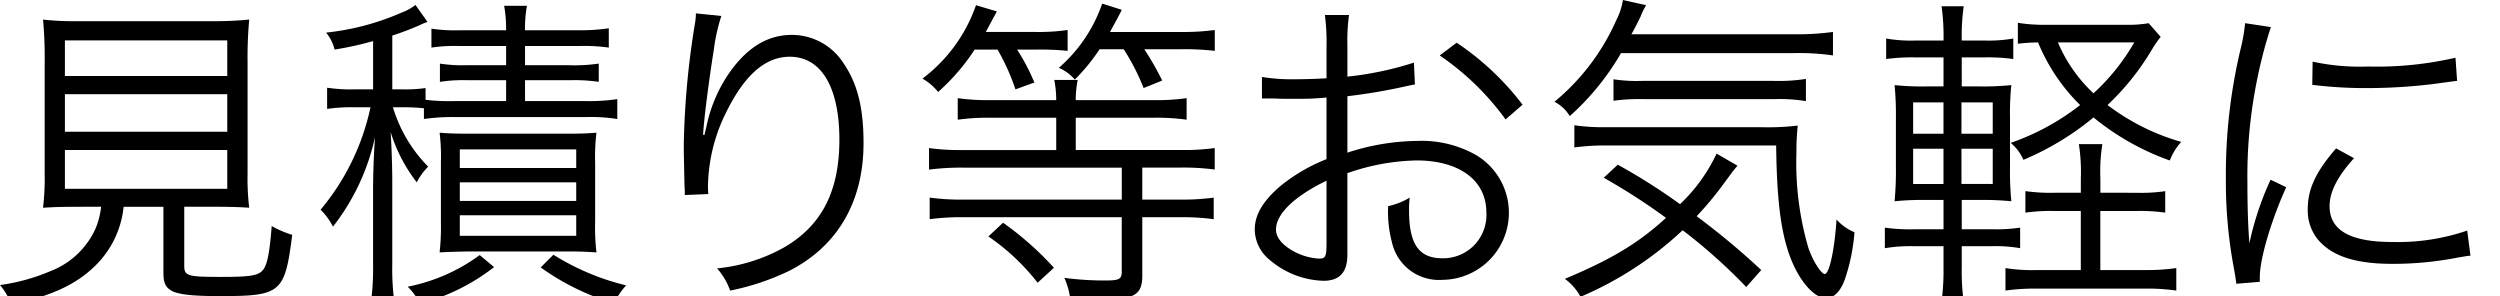
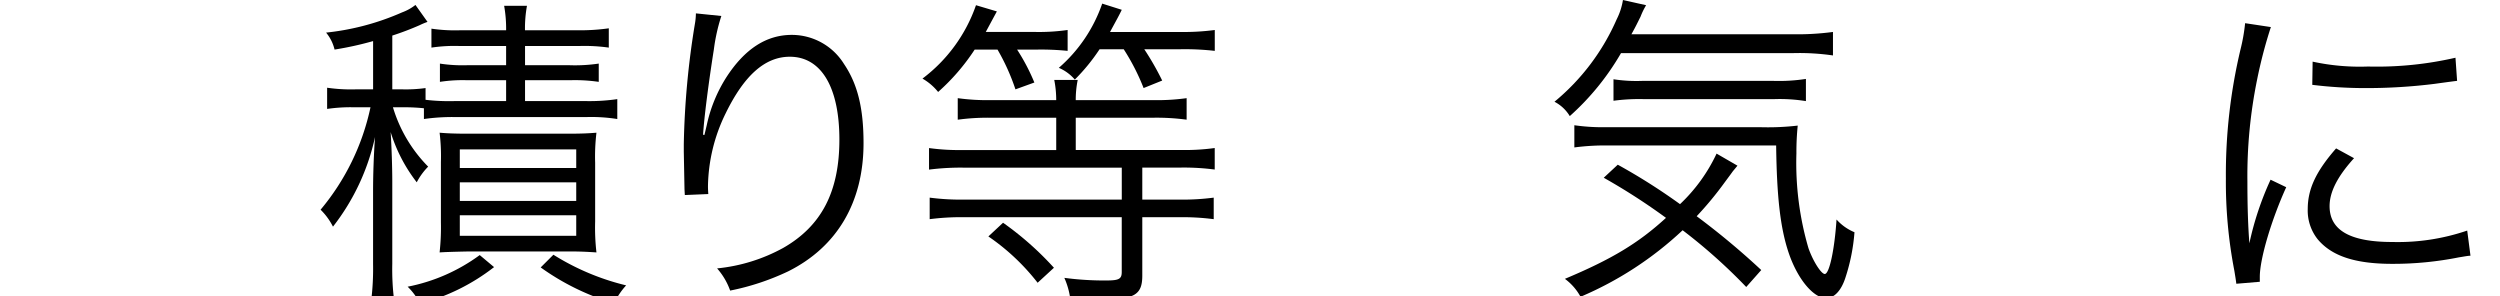
<svg xmlns="http://www.w3.org/2000/svg" width="253" height="30" viewBox="0 0 253 30">
-   <path d="M8.086,20.925c-1.848,0-2.706.033-3.73.1a25.539,25.539,0,0,0,.165-3.464V6.369A42.694,42.694,0,0,0,4.356,1.98a28.2,28.2,0,0,0,3.532.165h13.8a35.284,35.284,0,0,0,3.532-.165,43.178,43.178,0,0,0-.165,4.389v11.19a24.962,24.962,0,0,0,.165,3.464c-.925-.065-1.914-.1-3.7-.1H18.647V26.9c0,1.024.331,1.123,3.7,1.123,3.135,0,3.894-.132,4.357-.826.362-.56.594-1.749.792-4.323a10.047,10.047,0,0,0,2.079.892c-.759,5.907-1.122,6.2-7.393,6.2-2.706,0-4.192-.165-4.852-.561-.594-.363-.792-.792-.792-1.848V20.925H12.509A9.7,9.7,0,0,1,9.6,26.932c-1.947,1.881-4.356,3-8.449,3.894A6.633,6.633,0,0,0,0,28.846,19.689,19.689,0,0,0,5.05,27.46,8.251,8.251,0,0,0,9.638,23.2a7.739,7.739,0,0,0,.593-2.277ZM6.568,7.689H23v-3.6H6.568Zm0,5.645H23v-3.8H6.568Zm0,5.775H23V15.182H6.568Z" />
  <path d="M42.9,10.957a18.746,18.746,0,0,0-2.177-.1h-.957a14.435,14.435,0,0,0,3.564,6.007,6.541,6.541,0,0,0-1.155,1.584,15.986,15.986,0,0,1-2.641-5.082c.1,1.584.165,3.63.165,4.984V26.7a25.436,25.436,0,0,0,.2,3.795H37.555a26.492,26.492,0,0,0,.2-3.762V19.308c0-1.552.066-3.663.2-5.447a22.506,22.506,0,0,1-4.258,9.077,6.5,6.5,0,0,0-1.254-1.716,23.827,23.827,0,0,0,5.05-10.364H35.905a16.453,16.453,0,0,0-2.8.165V8.878a16.72,16.72,0,0,0,2.871.165h1.782V4.158a33.391,33.391,0,0,1-3.9.859A4.193,4.193,0,0,0,33,3.3a25.613,25.613,0,0,0,7.69-2.047A4.9,4.9,0,0,0,42.044.5l1.221,1.716a7,7,0,0,0-.792.33A28.926,28.926,0,0,1,39.7,3.6V9.043h1.057a14.471,14.471,0,0,0,2.309-.132V10.1a20.327,20.327,0,0,0,2.872.131h5.281V8.119H47.291a15.022,15.022,0,0,0-2.771.165V6.436a15.066,15.066,0,0,0,2.739.165h3.96V4.653H46.434a15.807,15.807,0,0,0-2.773.165V2.9a16.265,16.265,0,0,0,2.871.165h4.687a13.181,13.181,0,0,0-.2-2.475h2.31a12.7,12.7,0,0,0-.2,2.475h5.512a20.546,20.546,0,0,0,2.969-.2V4.818a17.5,17.5,0,0,0-2.9-.165H53.134V6.6h4.488a16.408,16.408,0,0,0,2.971-.165V8.284a16.475,16.475,0,0,0-2.905-.165H53.134v2.112H59.4a19.492,19.492,0,0,0,3.07-.2v2.014a16.813,16.813,0,0,0-3.07-.2H45.938a20.243,20.243,0,0,0-3.037.2ZM50,27.031a20.717,20.717,0,0,1-7.492,3.7,6.346,6.346,0,0,0-1.254-1.717,18.177,18.177,0,0,0,7.294-3.2Zm-2.542-1.585q-2.376.049-2.97.1a23.191,23.191,0,0,0,.132-3.035V16.4a19.665,19.665,0,0,0-.132-2.97c.759.066,1.551.1,2.905.1H57.424c1.419,0,2.079-.032,2.937-.1a20.291,20.291,0,0,0-.132,3.036V22.41a21.935,21.935,0,0,0,.132,3.135c-.99-.066-1.715-.1-2.838-.1ZM46.532,17H58.315V15.116H46.532Zm0,3.333H58.315V18.449H46.532Zm0,3.532H58.315V21.783H46.532Zm9.473,1.914a24.809,24.809,0,0,0,7.36,3.1,7.55,7.55,0,0,0-1.221,1.815,24.7,24.7,0,0,1-7.426-3.63Z" />
-   <path d="M73,1.617a18.724,18.724,0,0,0-.759,3.4c-.528,3.333-.99,6.93-1.09,8.614l.133.033c.066-.264.066-.264.231-.957a14.73,14.73,0,0,1,2.013-4.918c1.848-2.838,4.027-4.258,6.6-4.258a6.215,6.215,0,0,1,5.281,2.938c1.386,2.047,1.981,4.488,1.981,8.019,0,5.975-2.674,10.5-7.625,12.972a25,25,0,0,1-5.874,1.947,6.845,6.845,0,0,0-1.321-2.245,17.437,17.437,0,0,0,6.7-2.078c3.861-2.212,5.676-5.678,5.676-10.958,0-5.314-1.848-8.384-5.017-8.384-2.508,0-4.62,1.882-6.5,5.743a17.231,17.231,0,0,0-1.782,7.361c0,.132,0,.3.033.792l-2.376.1v-.363l-.033-.594L69.2,15.348v-.76A83.482,83.482,0,0,1,70.325,2.409a6.613,6.613,0,0,0,.1-1.055Z" />
+   <path d="M73,1.617a18.724,18.724,0,0,0-.759,3.4c-.528,3.333-.99,6.93-1.09,8.614l.133.033c.066-.264.066-.264.231-.957a14.73,14.73,0,0,1,2.013-4.918c1.848-2.838,4.027-4.258,6.6-4.258a6.215,6.215,0,0,1,5.281,2.938c1.386,2.047,1.981,4.488,1.981,8.019,0,5.975-2.674,10.5-7.625,12.972a25,25,0,0,1-5.874,1.947,6.845,6.845,0,0,0-1.321-2.245,17.437,17.437,0,0,0,6.7-2.078c3.861-2.212,5.676-5.678,5.676-10.958,0-5.314-1.848-8.384-5.017-8.384-2.508,0-4.62,1.882-6.5,5.743a17.231,17.231,0,0,0-1.782,7.361c0,.132,0,.3.033.792l-2.376.1l-.033-.594L69.2,15.348v-.76A83.482,83.482,0,0,1,70.325,2.409a6.613,6.613,0,0,0,.1-1.055Z" />
  <path d="M98.638,5.017a21.256,21.256,0,0,1-3.7,4.29,5.566,5.566,0,0,0-1.584-1.353A15.766,15.766,0,0,0,98.77.527l2.112.628c-.5.924-.66,1.221-1.122,2.079h5.016a20.367,20.367,0,0,0,3.268-.2V5.148a26.916,26.916,0,0,0-3.036-.131h-2.079a20.313,20.313,0,0,1,1.749,3.333l-1.914.693a21.586,21.586,0,0,0-1.816-4.026Zm8.251,5.116a10.4,10.4,0,0,0-.2-2.047h2.376a10.205,10.205,0,0,0-.2,2.047h7.889a21.59,21.59,0,0,0,3.333-.2v2.179a22.81,22.81,0,0,0-3.3-.2h-7.921v3.268H119.53a22.3,22.3,0,0,0,3.4-.2v2.178a24.189,24.189,0,0,0-3.4-.2H115.6V20.2h3.828a24.145,24.145,0,0,0,3.4-.2V22.18a24.616,24.616,0,0,0-3.4-.2H115.6v5.909c0,1.947-.792,2.409-4.06,2.409-.925,0-2.079-.032-3.234-.1a7.7,7.7,0,0,0-.595-2.079,30.583,30.583,0,0,0,4.291.264c1.254,0,1.518-.165,1.518-.859V21.98H97.516a24.812,24.812,0,0,0-3.433.2V20a24.145,24.145,0,0,0,3.4.2h16.041V16.965H97.449a25.321,25.321,0,0,0-3.431.2V14.984a22.257,22.257,0,0,0,3.4.2h9.472V11.914h-6.634a22.66,22.66,0,0,0-3.333.2V9.934a21.87,21.87,0,0,0,3.333.2Zm-5.38,12.409a31.33,31.33,0,0,1,5.149,4.555l-1.65,1.518a22.115,22.115,0,0,0-4.984-4.687Zm9.769-17.559a19.548,19.548,0,0,1-2.507,3.07,4.4,4.4,0,0,0-1.618-1.188,15.119,15.119,0,0,0,4.39-6.5l1.98.627c-.3.627-.495.957-1.188,2.244h7.1a24.1,24.1,0,0,0,3.5-.2V5.148a26.974,26.974,0,0,0-3.466-.165H115.8a27.962,27.962,0,0,1,1.814,3.169l-1.881.759a22.142,22.142,0,0,0-2.013-3.928Z" />
-   <path d="M143.189,8.548c-.395.066-.528.1-.99.2a57.883,57.883,0,0,1-5.842.99v5.71a23.391,23.391,0,0,1,7.1-1.188,11.179,11.179,0,0,1,5.842,1.387,6.79,6.79,0,0,1-3.334,12.673,4.868,4.868,0,0,1-5.083-3.73,12.038,12.038,0,0,1-.4-3.729A7.142,7.142,0,0,0,142.661,20a9.957,9.957,0,0,0-.065,1.287c0,3.433.99,4.852,3.4,4.852a4.382,4.382,0,0,0,4.423-4.654c0-3.234-2.739-5.248-7.064-5.248a22.3,22.3,0,0,0-7,1.287v8.251c0,1.783-.792,2.641-2.409,2.641a8.716,8.716,0,0,1-5.445-2.112,3.978,3.978,0,0,1-1.519-3.1c0-1.452.826-2.872,2.608-4.39a17.664,17.664,0,0,1,4.653-2.707V9.868c-.3.033-.3.033-1.32.1-.594.033-1.155.033-2.113.033-.5,0-1.385,0-1.749-.033H127.71V7.789a18.71,18.71,0,0,0,3.367.231c.891,0,2.178-.034,3.168-.1V4.653a21.93,21.93,0,0,0-.165-3.135h2.442a19,19,0,0,0-.165,3.07V7.756a33.373,33.373,0,0,0,6.734-1.419Zm-8.944,9.737c-3.267,1.584-5.115,3.365-5.115,4.95,0,.693.462,1.353,1.419,1.98a6.161,6.161,0,0,0,2.937.958c.66,0,.759-.2.759-1.618Zm18.12-6.2A27.018,27.018,0,0,0,145.7,5.611l1.716-1.288a27.759,27.759,0,0,1,6.667,6.271Z" />
  <path d="M164.044,5.38a25.936,25.936,0,0,1-5.182,6.37,3.9,3.9,0,0,0-1.55-1.453,22.431,22.431,0,0,0,6.3-8.35A6.558,6.558,0,0,0,164.242,0l2.344.527a7.52,7.52,0,0,0-.562,1.157c-.3.593-.428.89-.923,1.781h16.238a27.194,27.194,0,0,0,4.158-.231V5.611a23.632,23.632,0,0,0-4.158-.231Zm12.674,23.664a55.407,55.407,0,0,0-6.436-5.743,35.184,35.184,0,0,1-10.331,6.733,5.53,5.53,0,0,0-1.584-1.815c4.72-1.981,7.426-3.6,10.232-6.172a63.3,63.3,0,0,0-6.3-4.06l1.419-1.319a61.135,61.135,0,0,1,6.3,3.992,16.862,16.862,0,0,0,3.7-5.115l2.112,1.221c-.132.166-.132.166-.462.561-.165.232-.165.232-.825,1.122a34.551,34.551,0,0,1-2.839,3.433,76.857,76.857,0,0,1,6.535,5.446ZM162.724,14.721a23.847,23.847,0,0,0-3.4.2V12.674a19.933,19.933,0,0,0,3.07.2H178.2a26.071,26.071,0,0,0,3.73-.164,25.783,25.783,0,0,0-.132,2.805,30.611,30.611,0,0,0,1.22,9.605c.463,1.32,1.289,2.607,1.651,2.607.462,0,.99-2.476,1.188-5.512a4.977,4.977,0,0,0,1.816,1.287,19.257,19.257,0,0,1-.892,4.522c-.429,1.386-1.155,2.145-1.98,2.145-1.287,0-2.905-1.947-3.8-4.621-.825-2.475-1.189-5.577-1.254-10.824Zm.561-6.7a15.358,15.358,0,0,0,2.871.166h13.367a17.924,17.924,0,0,0,3.235-.2v2.245a16.735,16.735,0,0,0-3.235-.2H166.354a19.374,19.374,0,0,0-3.069.165Z" />
-   <path d="M198.529,27.1a22.136,22.136,0,0,0,.2,3.432h-2.245a23.88,23.88,0,0,0,.2-3.465V24.918h-2.937a15.437,15.437,0,0,0-3,.2v-2.08a18.363,18.363,0,0,0,3,.165h2.937v-2.97h-1.716a30.836,30.836,0,0,0-3.235.131,33.25,33.25,0,0,0,.132-3.465V11.98a31.621,31.621,0,0,0-.132-3.366,27.155,27.155,0,0,0,3.235.132h1.716V5.809h-2.805a19.506,19.506,0,0,0-3,.165V3.9a14.767,14.767,0,0,0,3,.2h2.805a21.513,21.513,0,0,0-.2-3.465h2.245a21.476,21.476,0,0,0-.2,3.465h2.244a14.591,14.591,0,0,0,2.971-.2V5.974a18.526,18.526,0,0,0-2.971-.165h-2.244V8.746h1.717a28.764,28.764,0,0,0,3.3-.132,27.533,27.533,0,0,0-.132,3.366V16.9a31.287,31.287,0,0,0,.132,3.465,30.844,30.844,0,0,0-3.333-.131h-1.684V23.2h3.07a16,16,0,0,0,2.839-.165v2.08a14.413,14.413,0,0,0-2.873-.2h-3.036Zm-4.918-16.734v3.168h3.07V10.363Zm0,4.687v3.565h3.07V15.05Zm8.054-1.519V10.363H198.5v3.168Zm0,5.084V15.05H198.5v3.565Zm14.555.891a16.456,16.456,0,0,0,2.9-.165V21.52a17.7,17.7,0,0,0-2.937-.166h-3.63v5.974h4.521a20.394,20.394,0,0,0,3.168-.2v2.277a21.318,21.318,0,0,0-3.168-.2H206.153a21.8,21.8,0,0,0-3.2.2V27.13a16.818,16.818,0,0,0,3.136.2h4.488V21.354h-2.607a18.107,18.107,0,0,0-3,.166V19.341a18.2,18.2,0,0,0,3.037.165h2.574V18.054a18.215,18.215,0,0,0-.2-3.466h2.377a17.592,17.592,0,0,0-.2,3.466v1.452Zm2.442-15.777a11.152,11.152,0,0,0-.891,1.288,25.73,25.73,0,0,1-4.489,5.61,22.565,22.565,0,0,0,7.459,3.73,5.965,5.965,0,0,0-1.155,1.881,25.663,25.663,0,0,1-7.723-4.357,28.125,28.125,0,0,1-7.095,4.291,4.543,4.543,0,0,0-1.288-1.716,24.2,24.2,0,0,0,7.03-3.829,18.948,18.948,0,0,1-4.257-6.336,19.283,19.283,0,0,0-2.047.131V2.311a17.512,17.512,0,0,0,2.9.2H215.2a12.048,12.048,0,0,0,2.245-.164Zm-10.4.562a15.081,15.081,0,0,0,3.6,5.148,21.436,21.436,0,0,0,4.126-5.148Z" />
  <path d="M229.813,2.739a46.858,46.858,0,0,0-1.386,5.281,48.738,48.738,0,0,0-.99,10.331c0,2.574.066,4.521.2,6.27a30.66,30.66,0,0,1,2.145-6.435l1.584.759c-1.485,3.267-2.674,7.228-2.674,9.076v.495l-2.376.2c-.066-.528-.1-.693-.2-1.319a47.316,47.316,0,0,1-.857-9.341,54.615,54.615,0,0,1,1.484-13.071,18.416,18.416,0,0,0,.463-2.639Zm8.416,13.269c-1.65,1.814-2.475,3.4-2.475,4.851,0,2.442,2.079,3.63,6.337,3.63a21.7,21.7,0,0,0,7.591-1.155l.33,2.541c-.429.033-.5.066-1.156.166a34.038,34.038,0,0,1-6.765.66c-3.763,0-6.139-.793-7.559-2.509a4.669,4.669,0,0,1-.989-3.036c0-2.013.825-3.8,2.871-6.138Zm-4.191-9.77a22.422,22.422,0,0,0,5.61.494,35.434,35.434,0,0,0,8.846-.89l.165,2.344q-.1,0-2.277.3a55.742,55.742,0,0,1-7.1.429,43.967,43.967,0,0,1-5.28-.33Z" />
</svg>